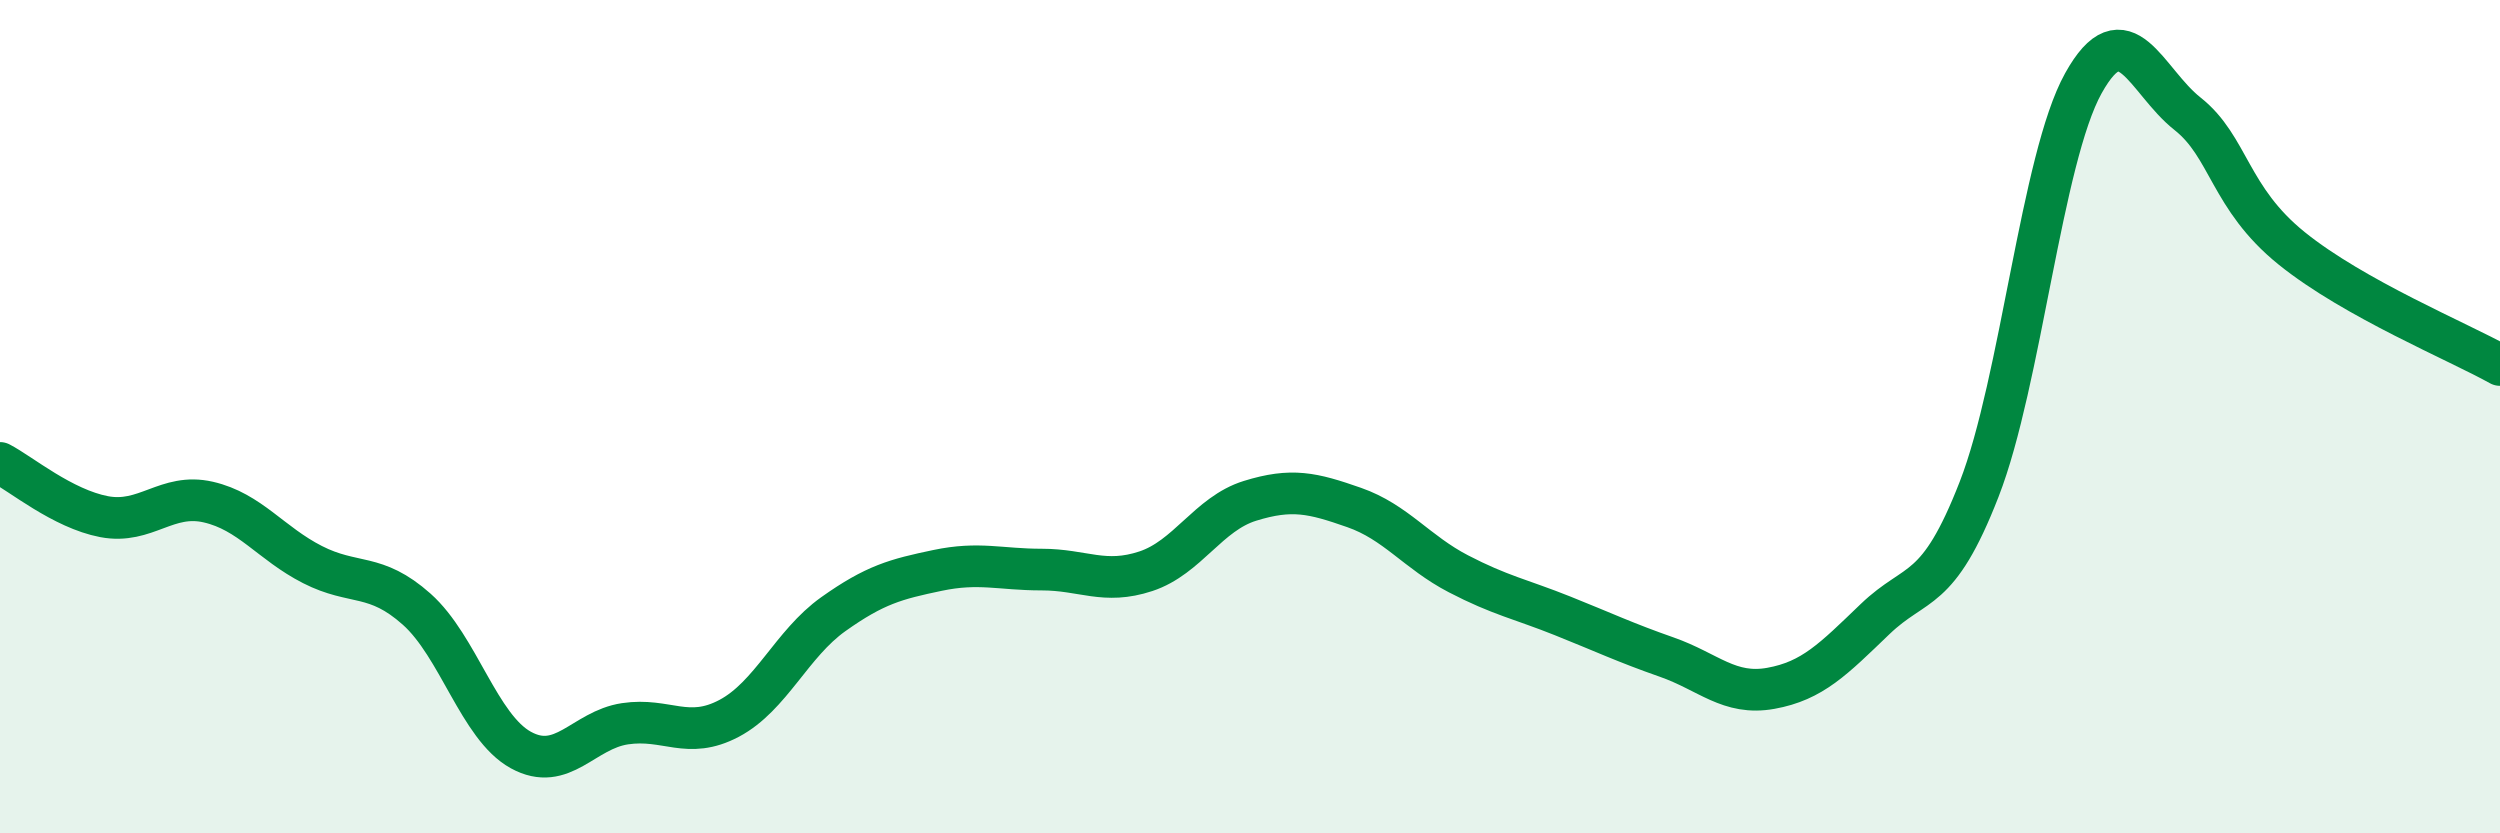
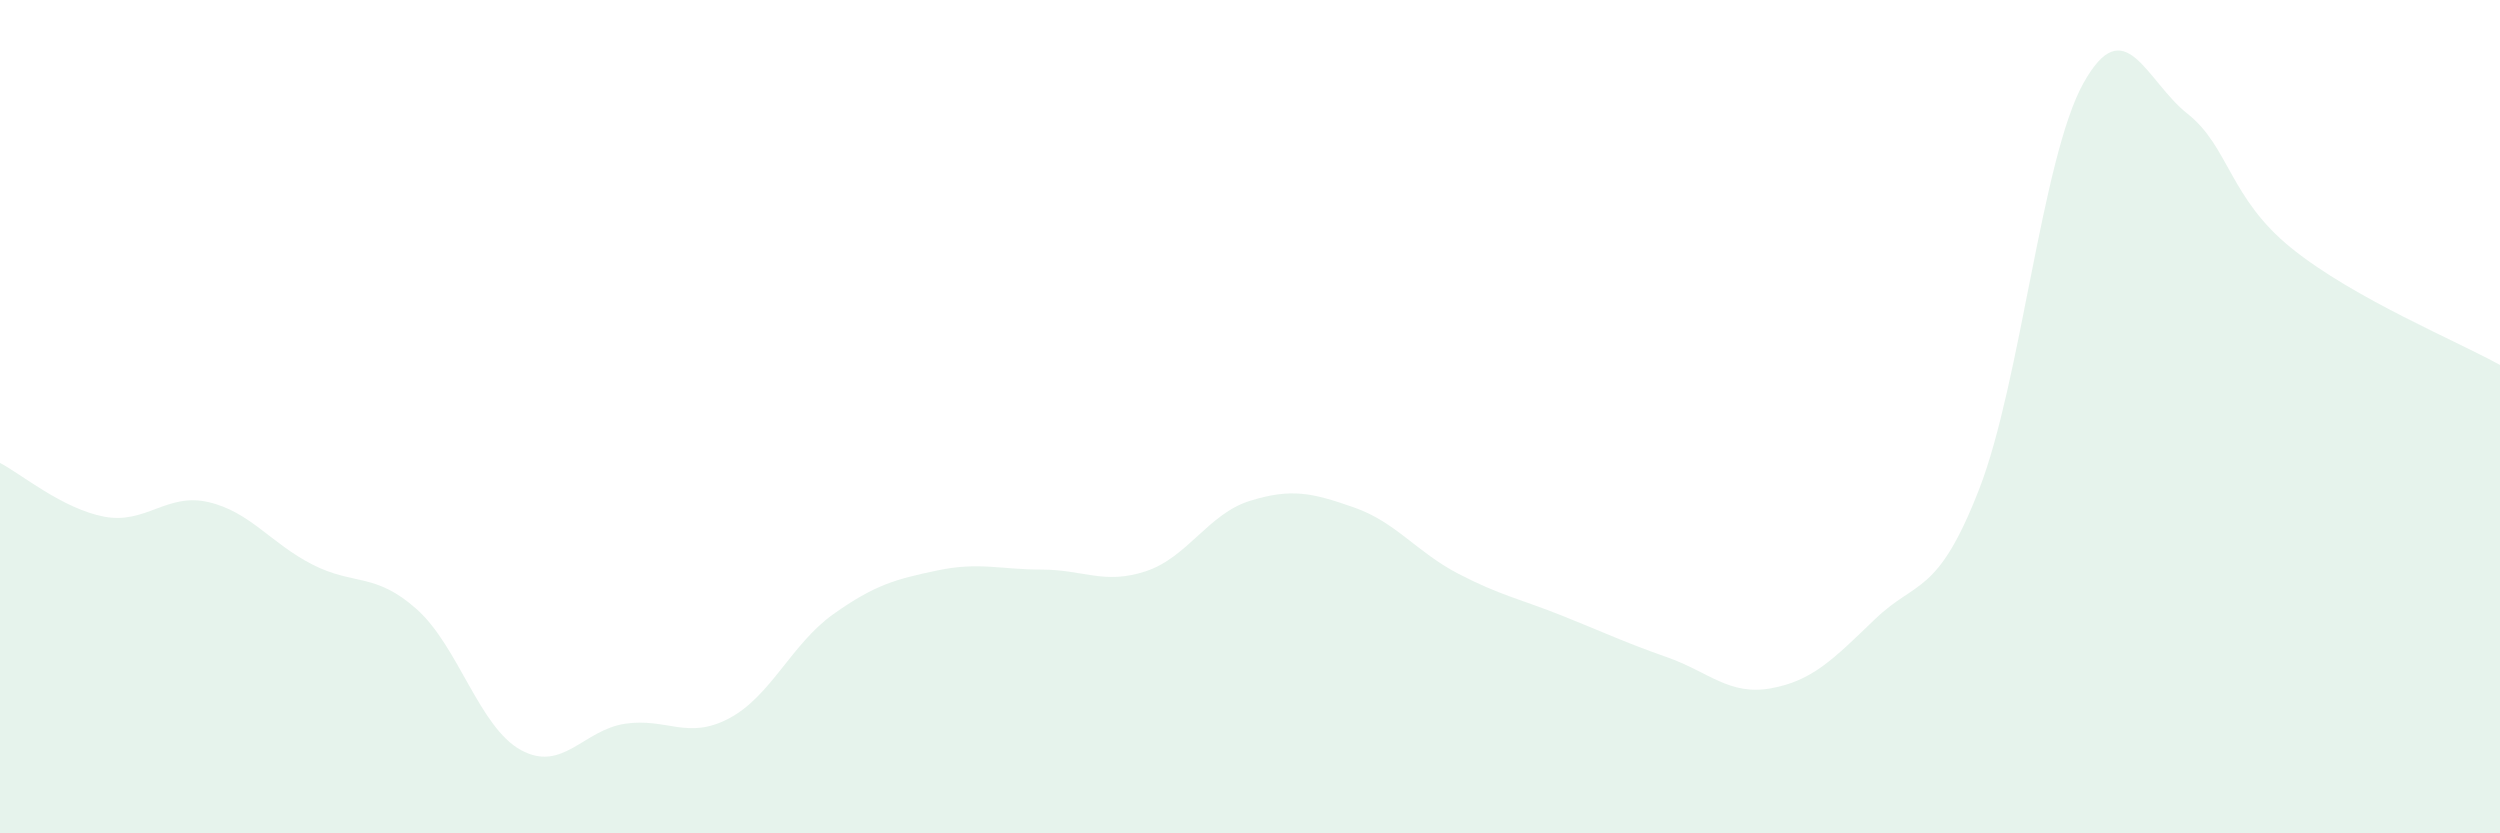
<svg xmlns="http://www.w3.org/2000/svg" width="60" height="20" viewBox="0 0 60 20">
  <path d="M 0,11.11 C 0.5,11.37 1.5,12.21 2.5,12.4 C 3.5,12.59 4,11.82 5,12.05 C 6,12.28 6.5,13.04 7.5,13.55 C 8.5,14.06 9,13.73 10,14.62 C 11,15.51 11.5,17.45 12.5,18 C 13.5,18.55 14,17.52 15,17.37 C 16,17.22 16.5,17.77 17.5,17.24 C 18.5,16.71 19,15.45 20,14.74 C 21,14.03 21.5,13.9 22.5,13.69 C 23.5,13.48 24,13.67 25,13.67 C 26,13.67 26.5,14.04 27.5,13.71 C 28.5,13.38 29,12.33 30,12.02 C 31,11.71 31.5,11.83 32.5,12.18 C 33.5,12.53 34,13.25 35,13.77 C 36,14.29 36.5,14.38 37.5,14.78 C 38.5,15.18 39,15.42 40,15.77 C 41,16.12 41.5,16.7 42.5,16.52 C 43.5,16.34 44,15.82 45,14.86 C 46,13.9 46.5,14.31 47.5,11.74 C 48.5,9.17 49,3.8 50,2 C 51,0.2 51.5,1.94 52.5,2.73 C 53.5,3.52 53.5,4.75 55,5.96 C 56.5,7.17 59,8.2 60,8.76L60 20L0 20Z" fill="#008740" opacity="0.1" stroke-linecap="round" stroke-linejoin="round" />
-   <path d="M 0,11.11 C 0.5,11.37 1.5,12.21 2.5,12.4 C 3.5,12.59 4,11.82 5,12.05 C 6,12.28 6.5,13.04 7.5,13.55 C 8.5,14.06 9,13.73 10,14.62 C 11,15.51 11.5,17.45 12.5,18 C 13.5,18.55 14,17.52 15,17.37 C 16,17.22 16.5,17.77 17.5,17.24 C 18.5,16.71 19,15.45 20,14.74 C 21,14.03 21.5,13.9 22.5,13.69 C 23.5,13.48 24,13.67 25,13.67 C 26,13.67 26.5,14.04 27.5,13.71 C 28.5,13.38 29,12.33 30,12.02 C 31,11.71 31.5,11.83 32.5,12.18 C 33.5,12.53 34,13.25 35,13.77 C 36,14.29 36.5,14.38 37.5,14.78 C 38.5,15.18 39,15.42 40,15.77 C 41,16.12 41.5,16.7 42.5,16.52 C 43.5,16.34 44,15.82 45,14.86 C 46,13.9 46.5,14.31 47.5,11.74 C 48.5,9.17 49,3.8 50,2 C 51,0.2 51.5,1.94 52.5,2.73 C 53.5,3.52 53.5,4.75 55,5.96 C 56.5,7.17 59,8.2 60,8.76" stroke="#008740" stroke-width="1" fill="none" stroke-linecap="round" stroke-linejoin="round" />
</svg>